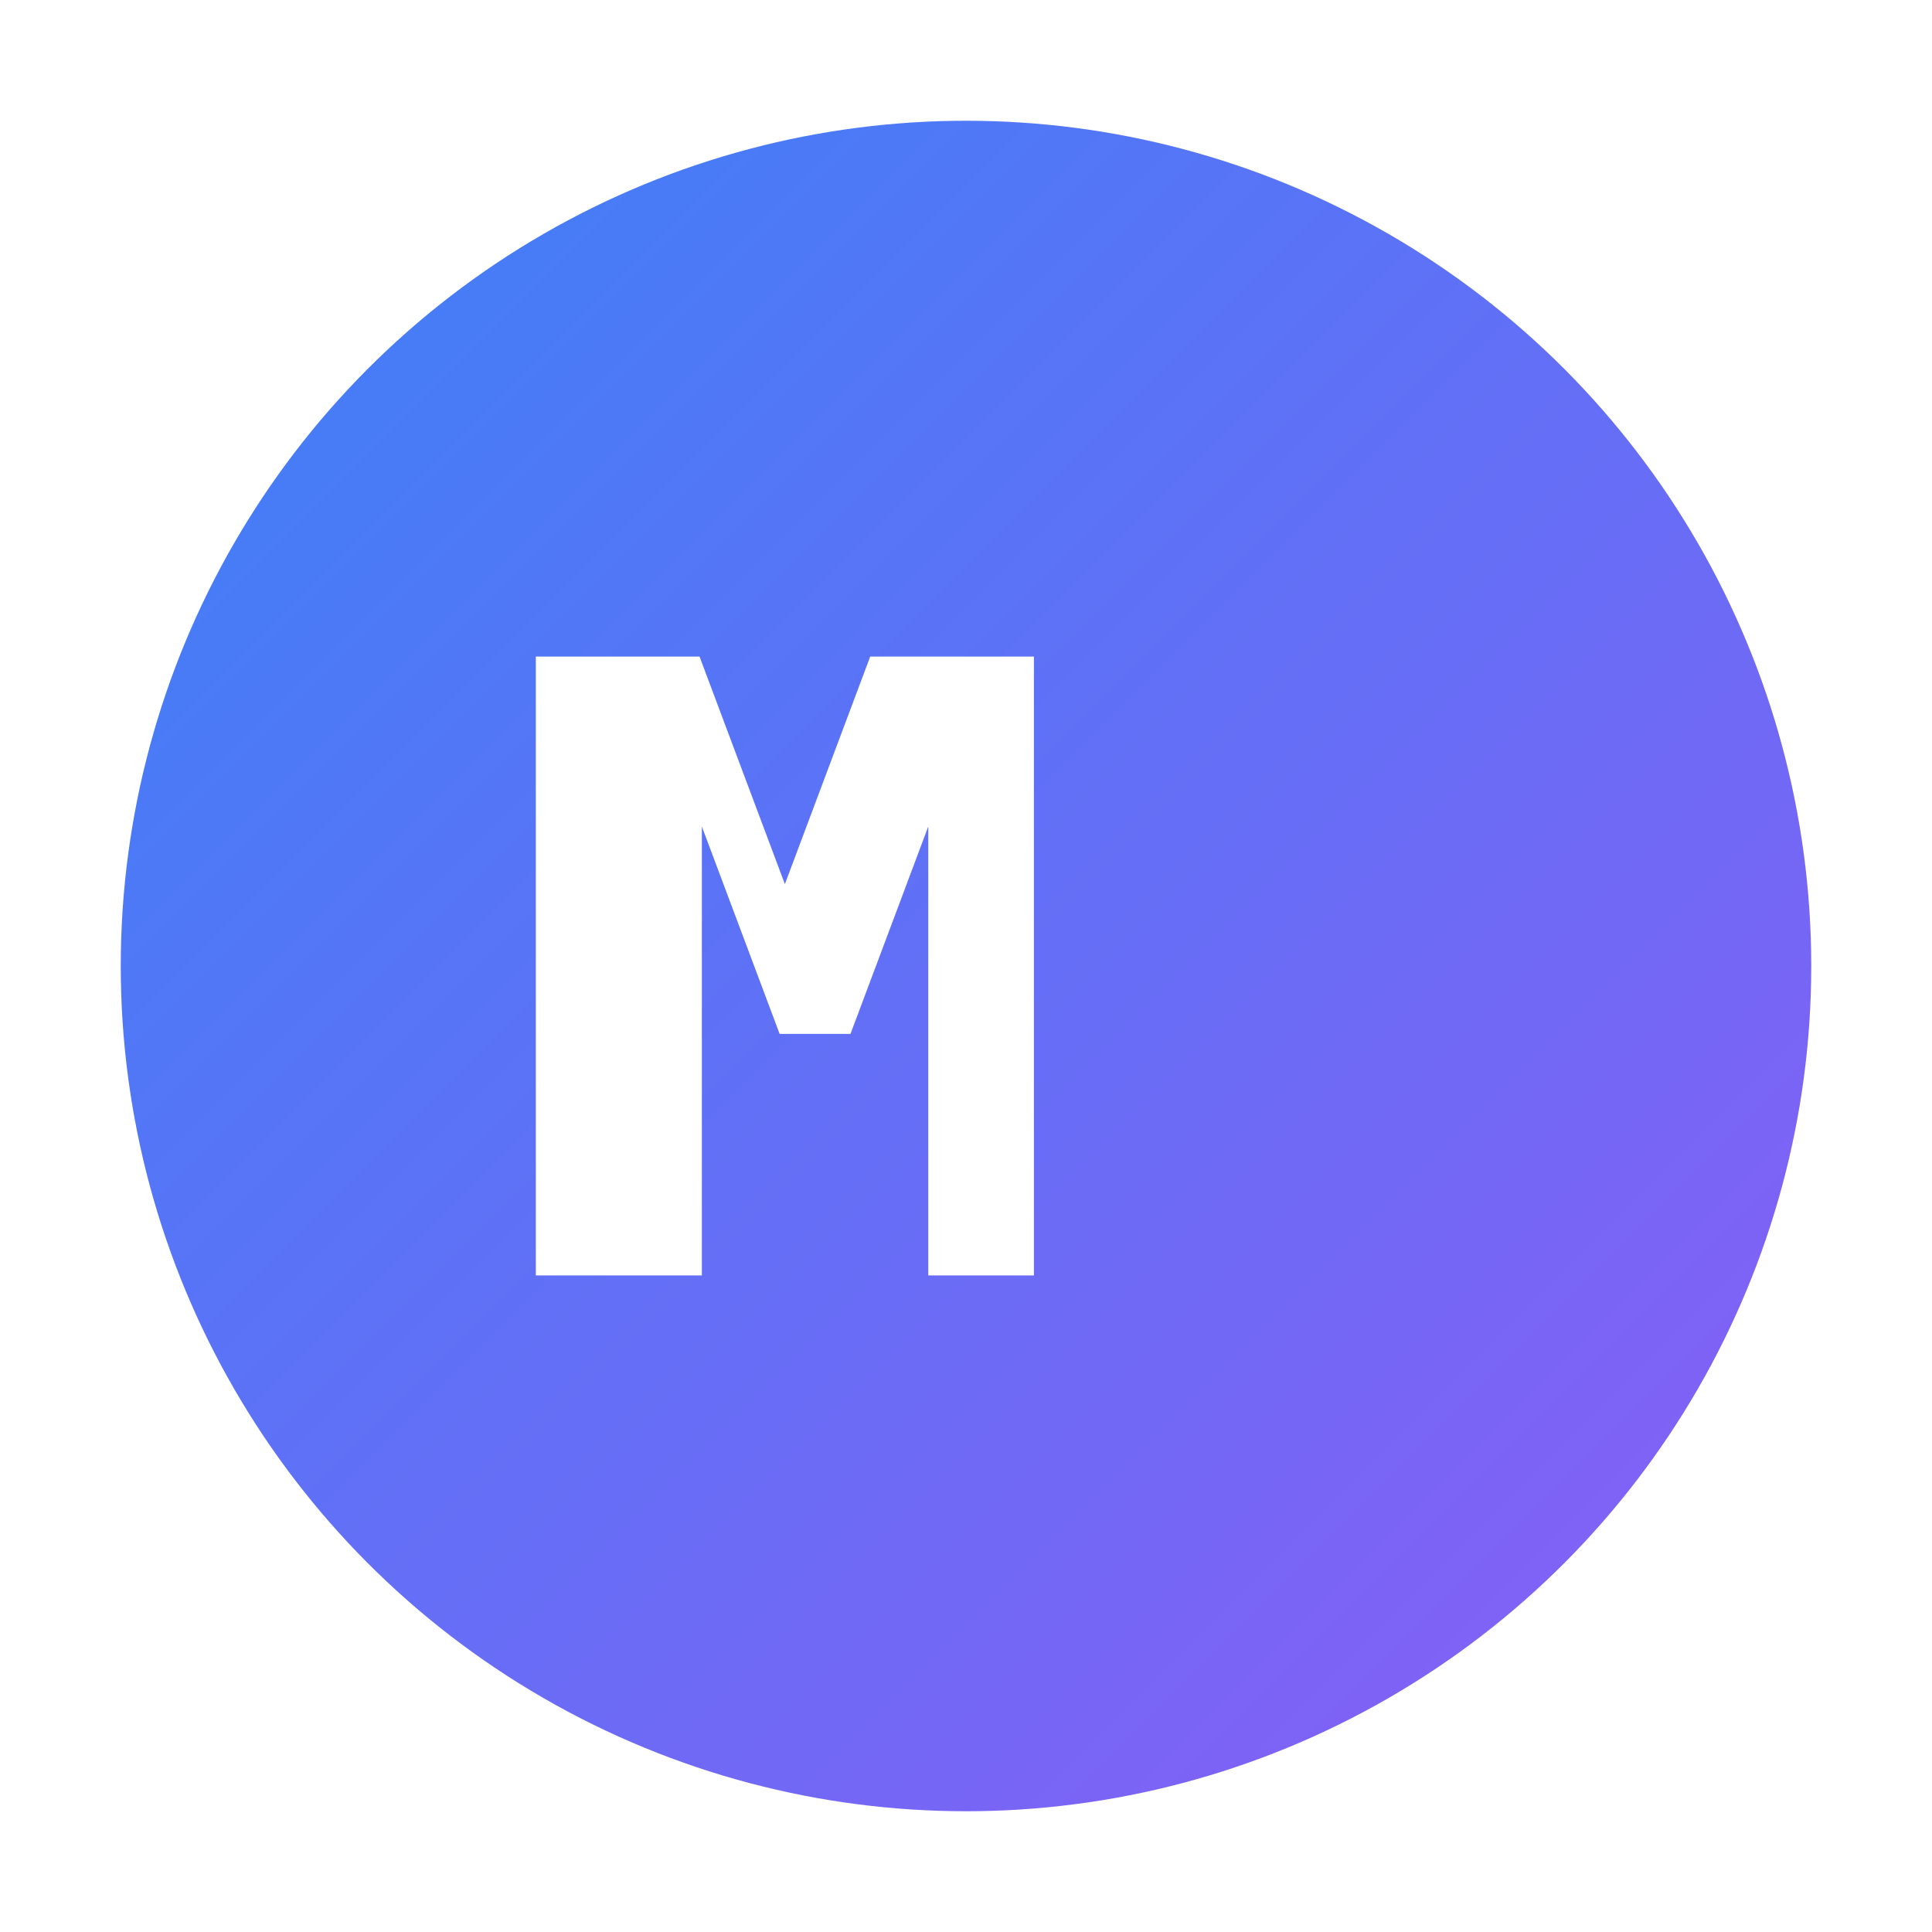
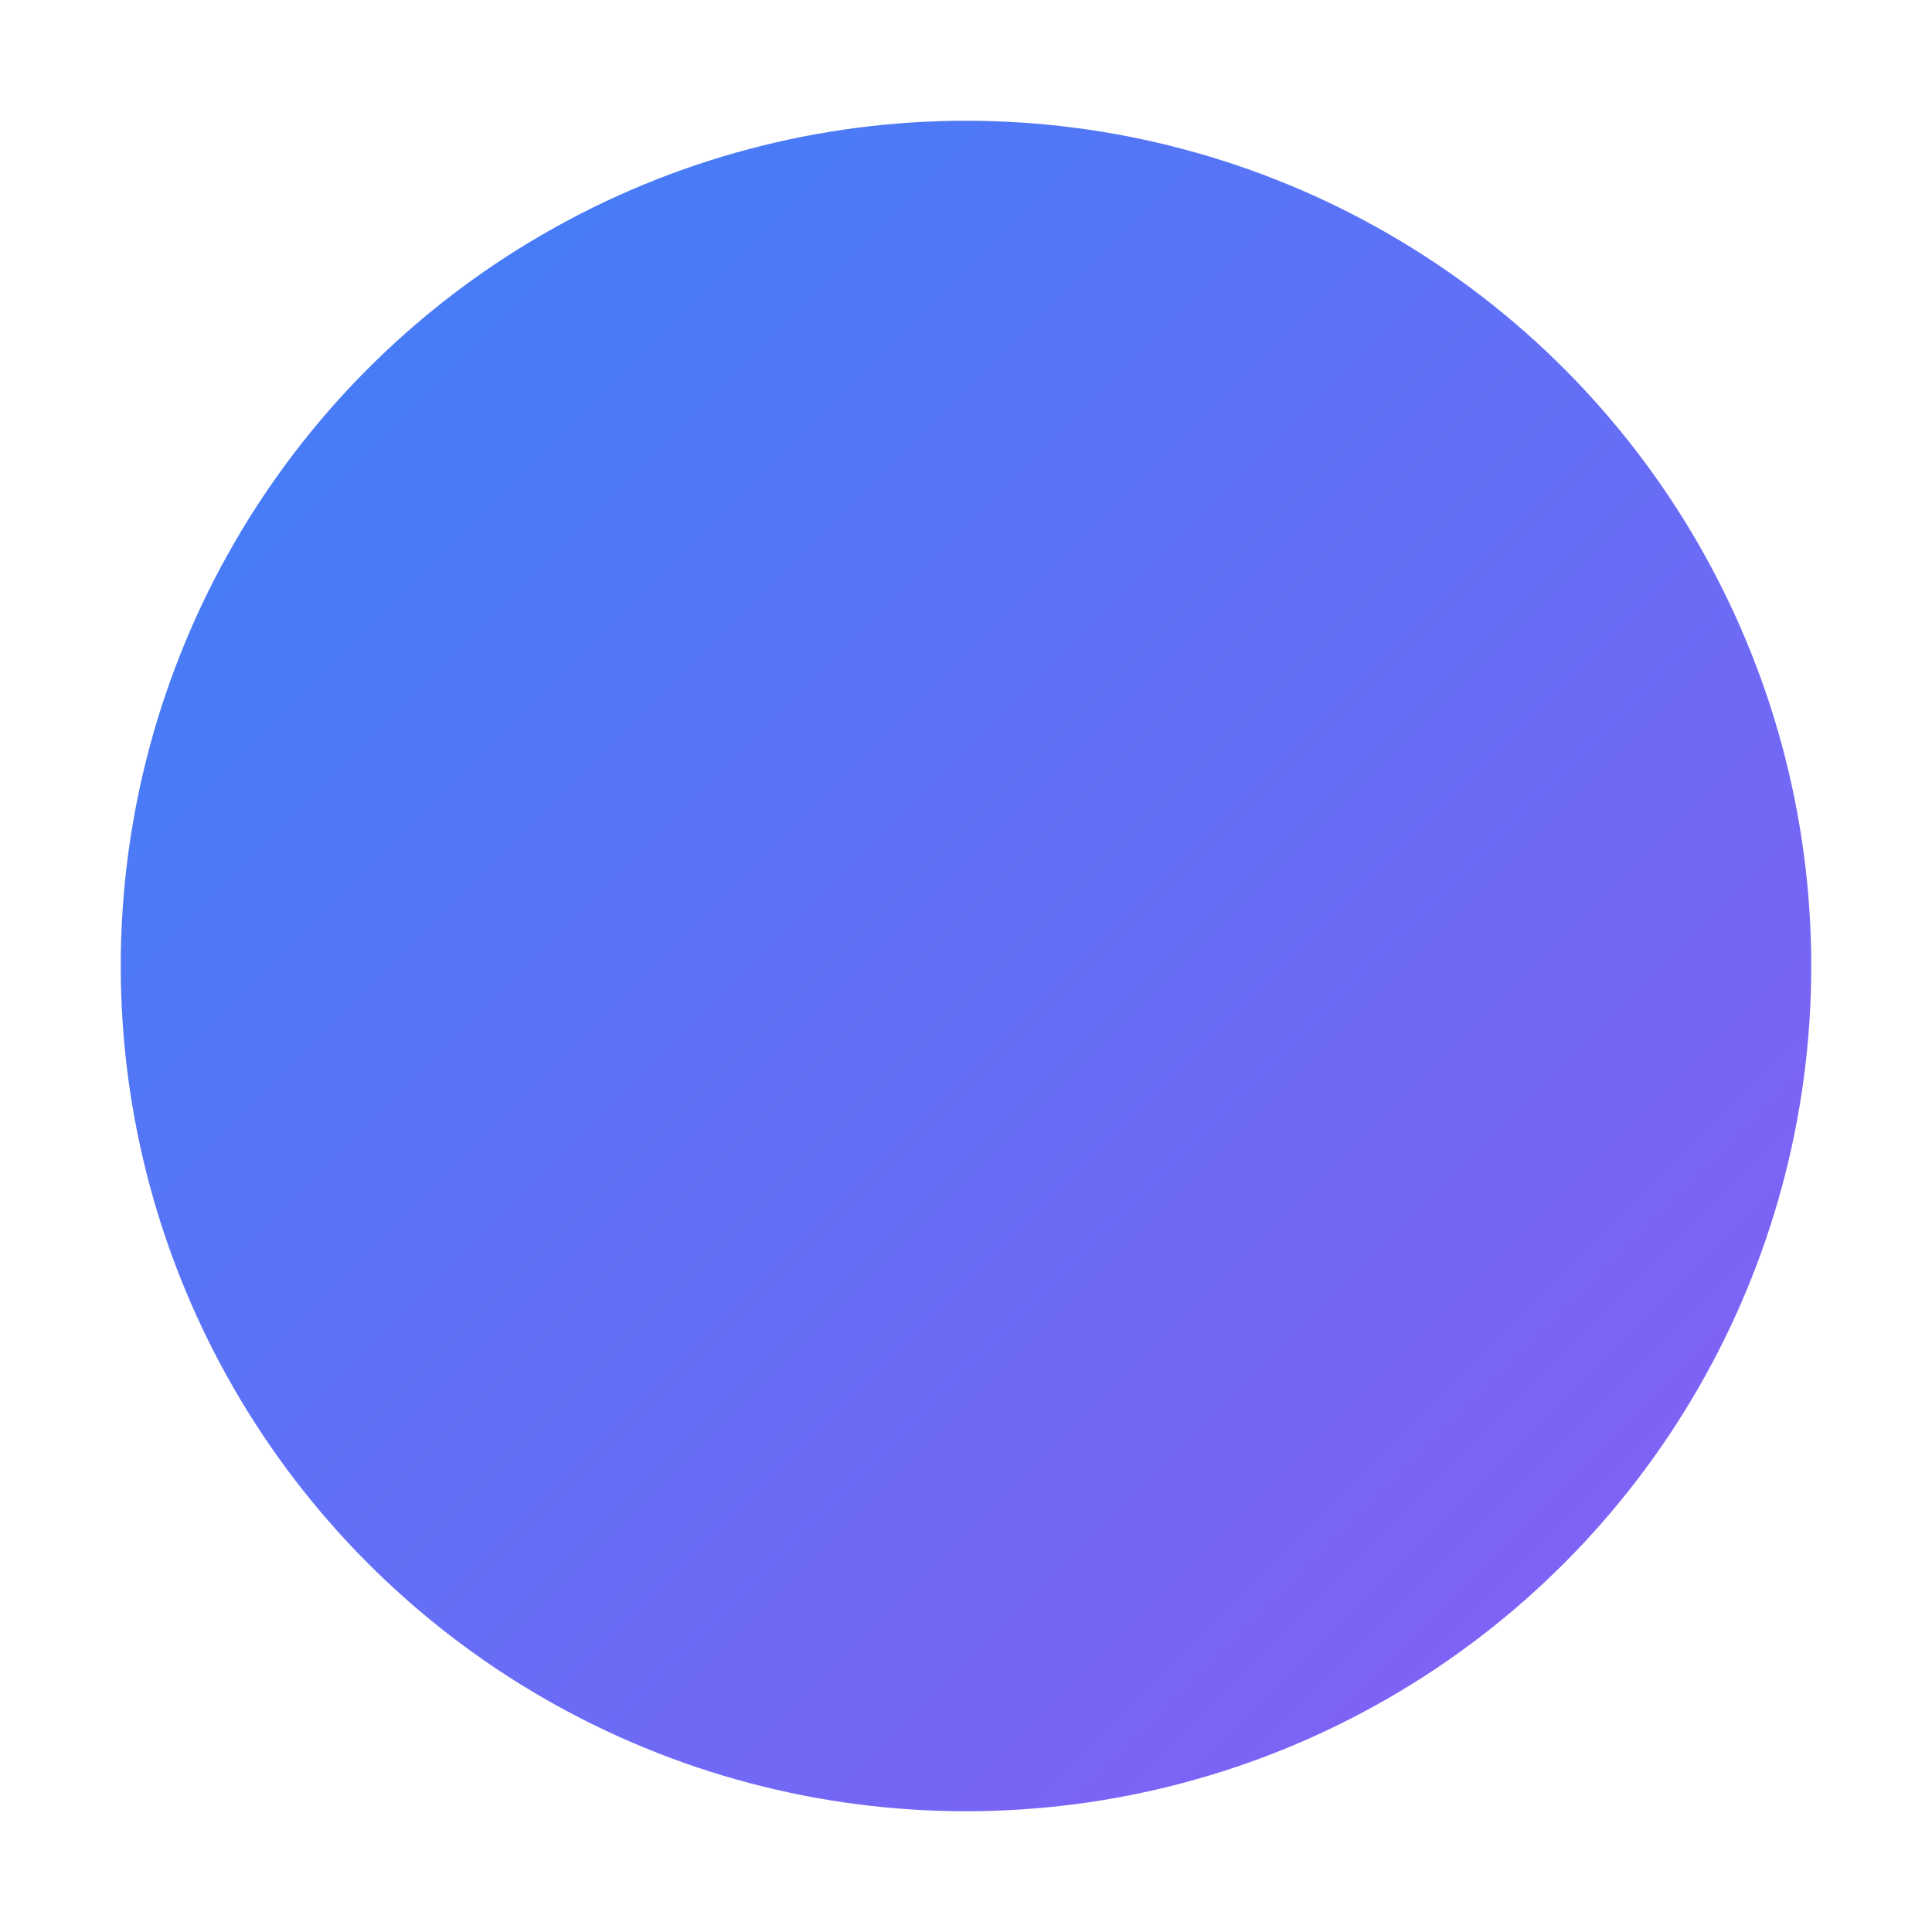
<svg xmlns="http://www.w3.org/2000/svg" viewBox="0 0 64 64" width="64" height="64">
  <defs>
    <linearGradient id="grad" x1="0%" y1="0%" x2="100%" y2="100%">
      <stop offset="0%" style="stop-color:#3B82F6;stop-opacity:1" />
      <stop offset="100%" style="stop-color:#8B5CF6;stop-opacity:1" />
    </linearGradient>
    <filter id="shadow" x="-20%" y="-20%" width="140%" height="140%">
      <feDropShadow dx="1" dy="1" stdDeviation="1" flood-color="#000000" flood-opacity="0.2" />
    </filter>
  </defs>
  <circle cx="32" cy="32" r="28" fill="url(#grad)" filter="url(#shadow)" />
-   <path d="M18 42V22h5l3 8 3-8h5v20h-3V26l-3 8h-2l-3-8v16h-3z" fill="white" stroke="white" stroke-width="0.5" />
</svg>